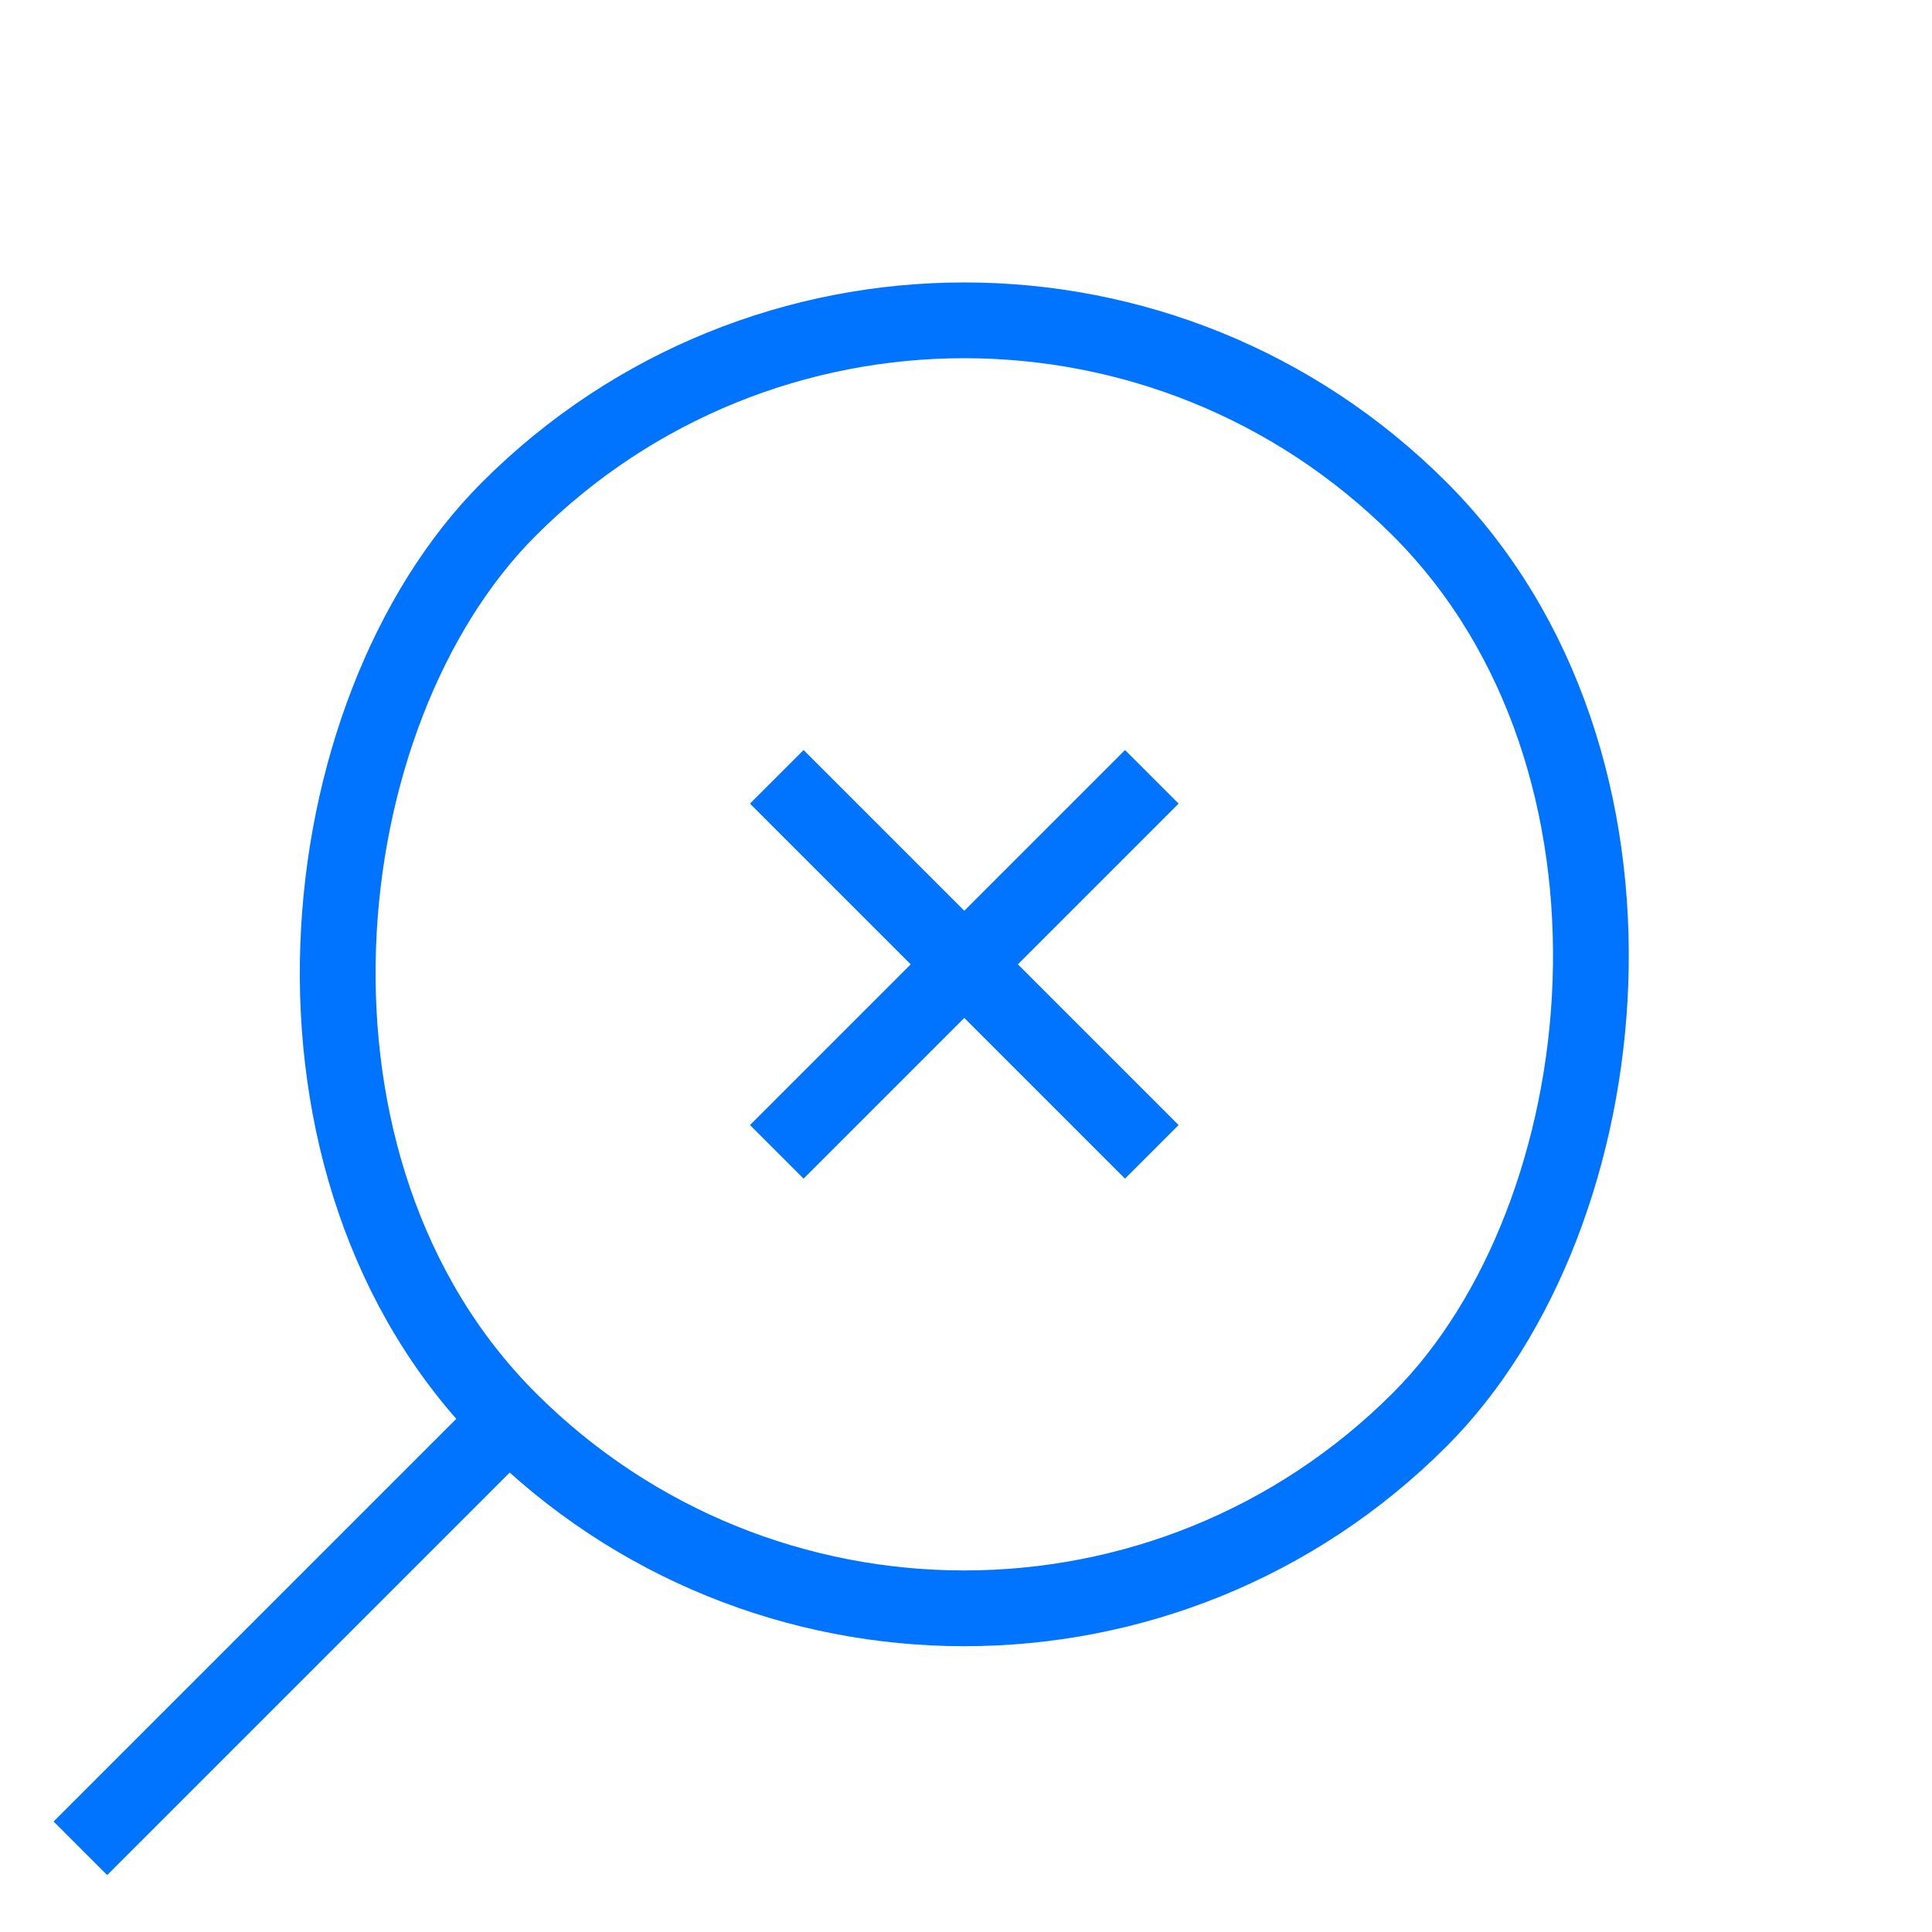
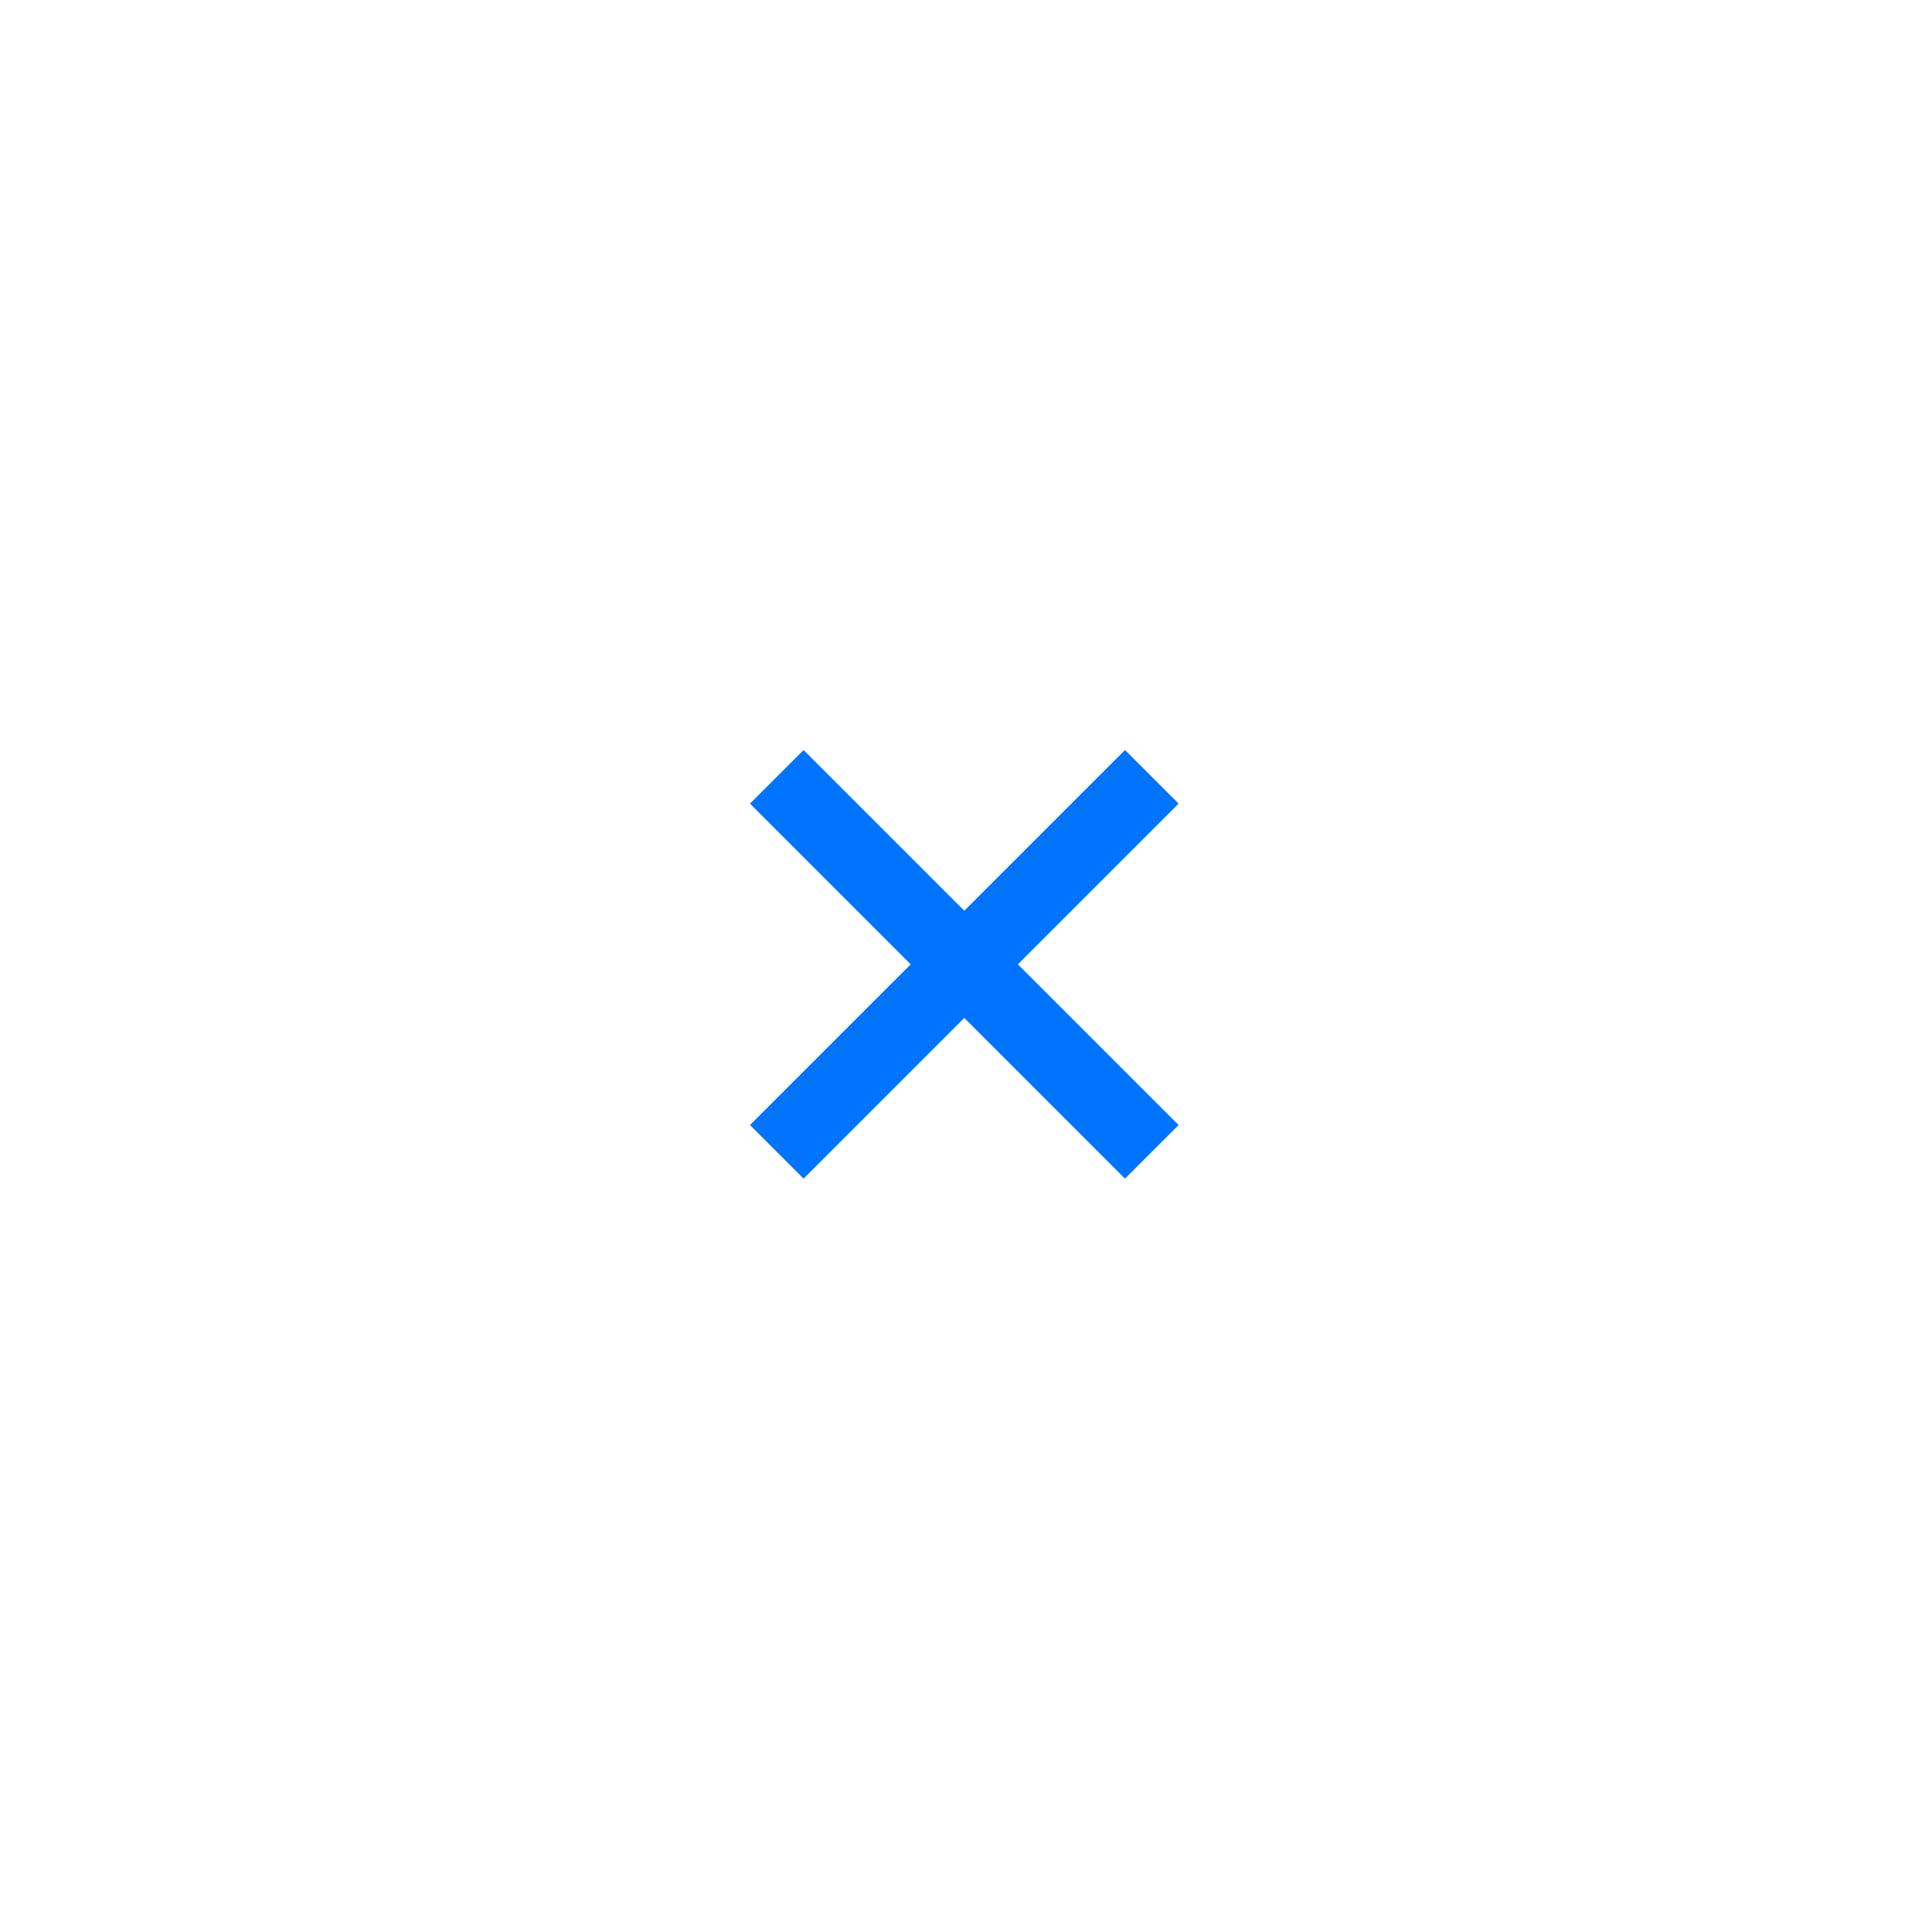
<svg xmlns="http://www.w3.org/2000/svg" width="102" height="102" viewBox="0 0 102 102" fill="none">
  <rect x="59.395" y="39.598" width="4" height="28" transform="rotate(45 59.395 39.598)" fill="#0074FE" />
  <rect x="62.223" y="59.397" width="4" height="28" transform="rotate(135 62.223 59.397)" fill="#0074FE" />
-   <rect x="50.91" y="2.828" width="68" height="68" rx="34" transform="rotate(45 50.91 2.828)" stroke="#0074FE" stroke-width="4" />
-   <rect x="25.457" y="73.539" width="4" height="32" transform="rotate(45 25.457 73.539)" fill="#0074FE" />
</svg>